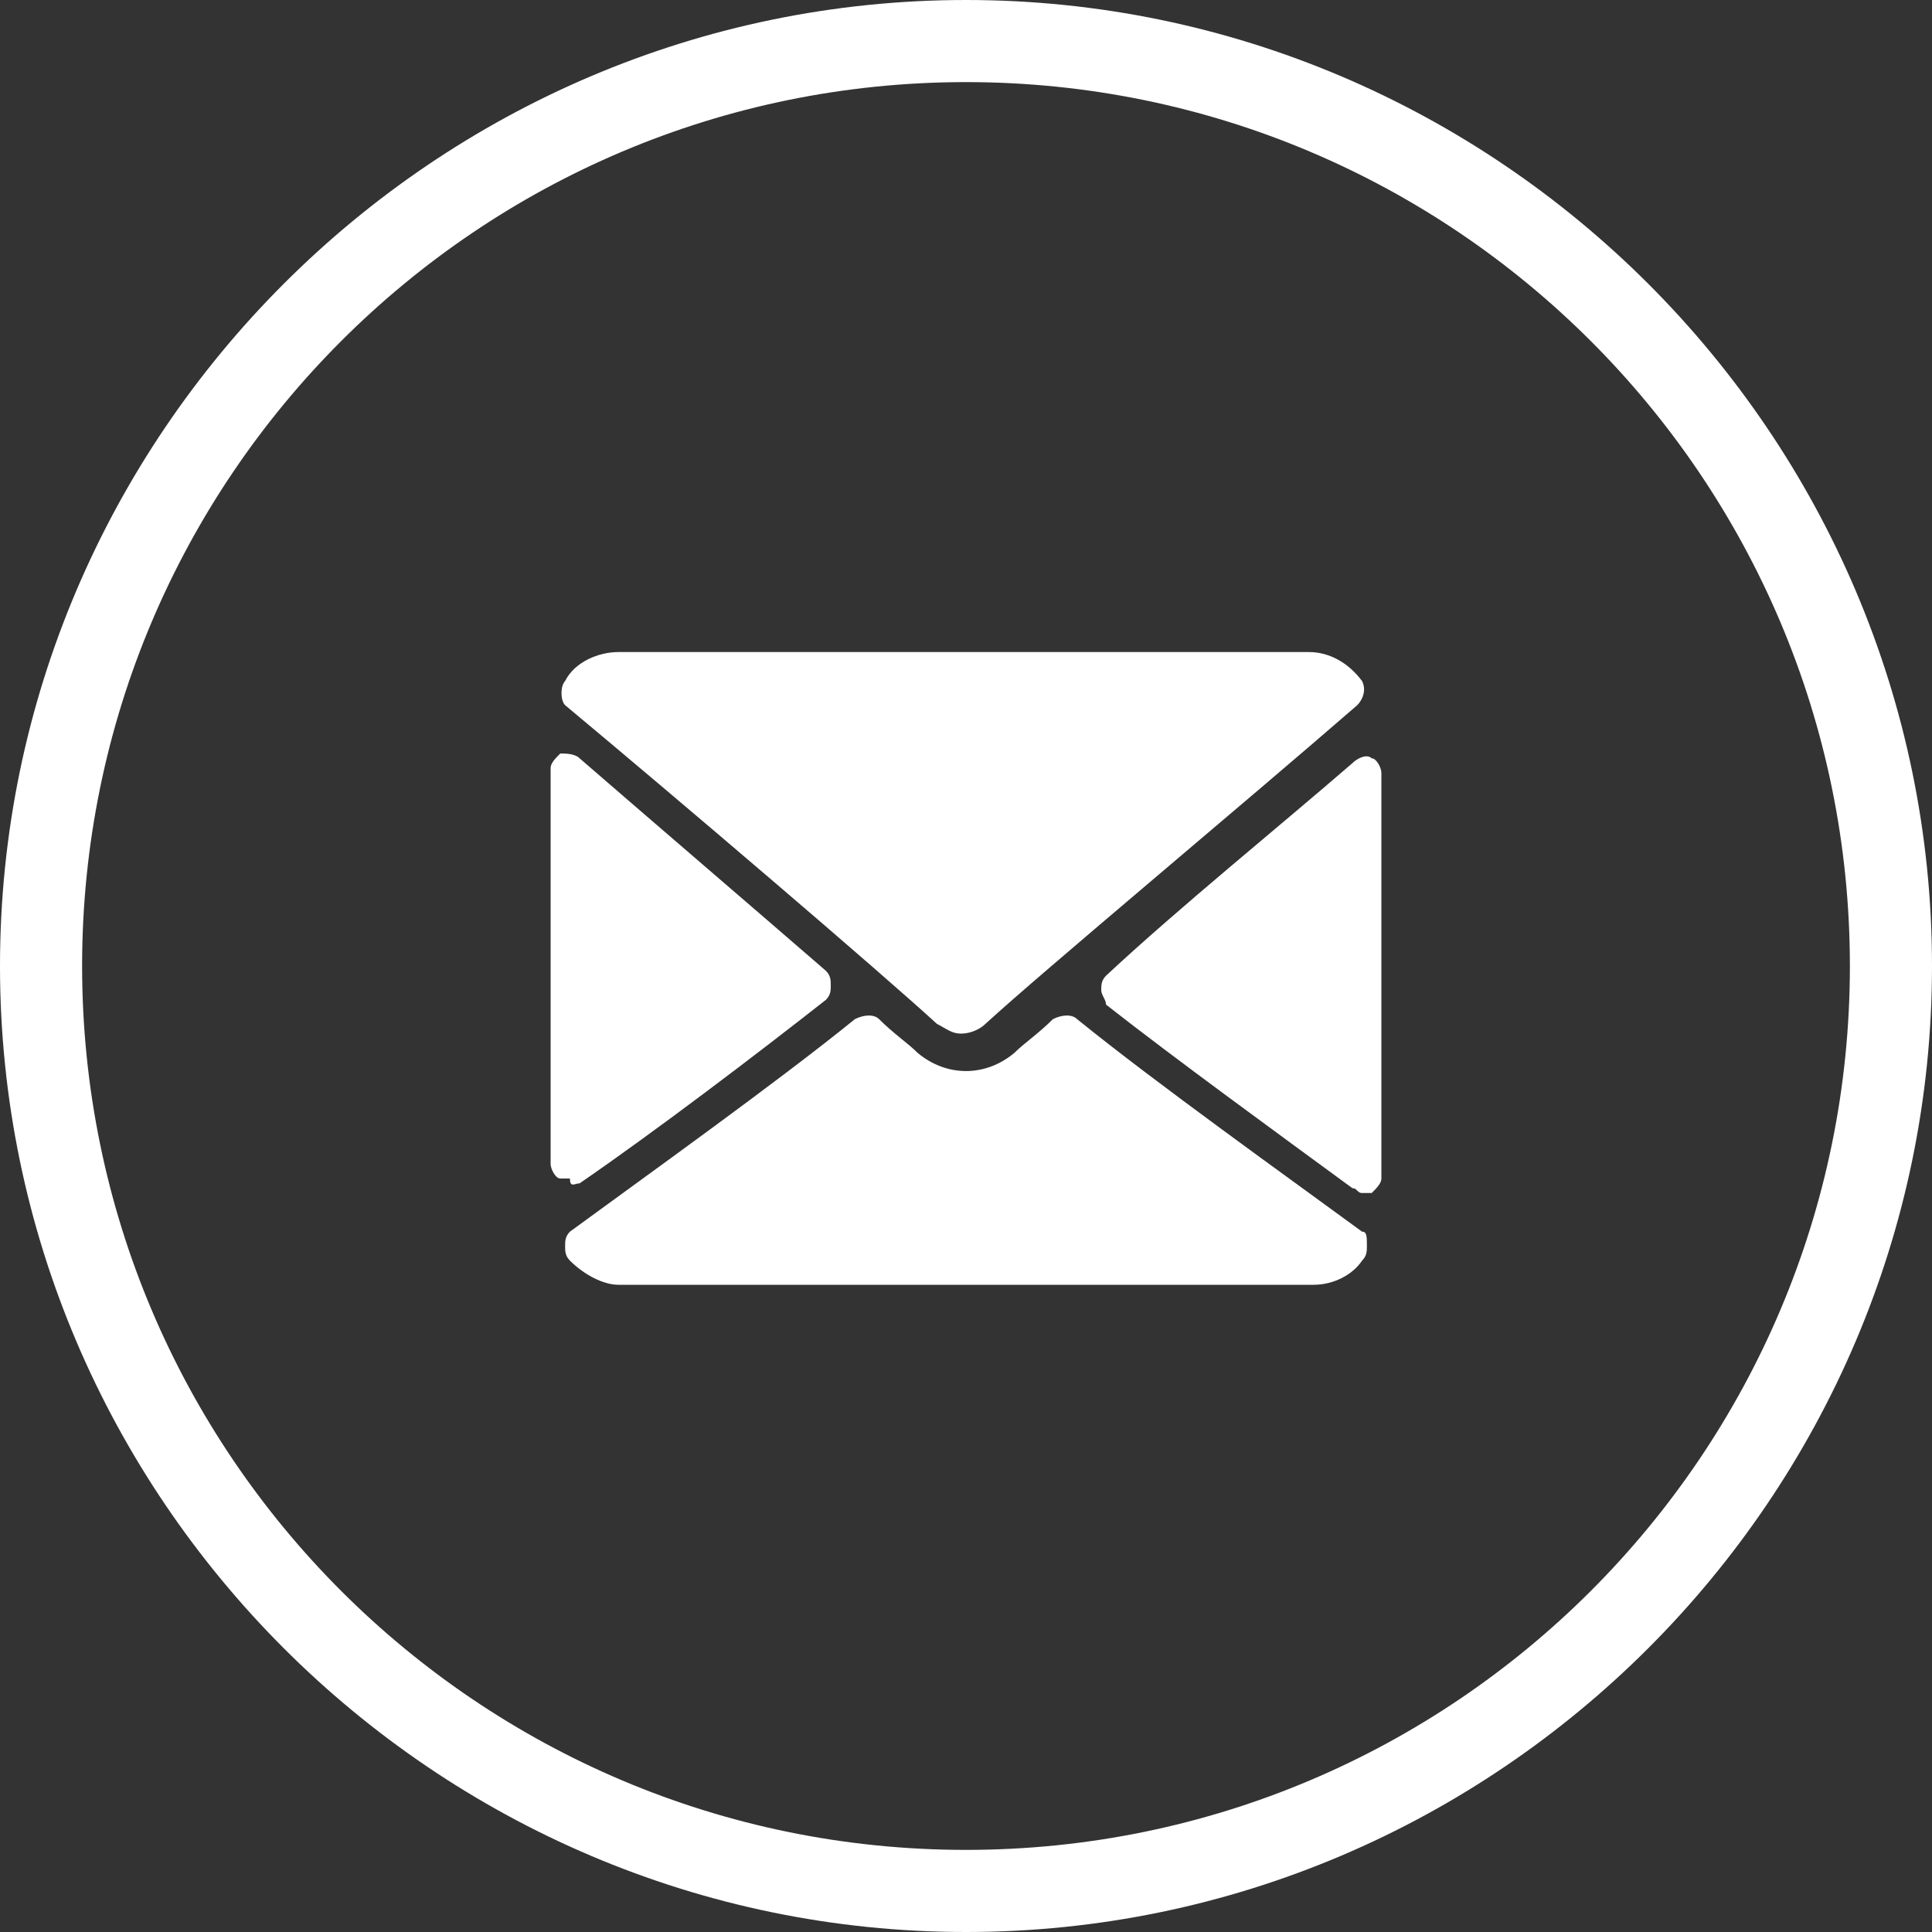
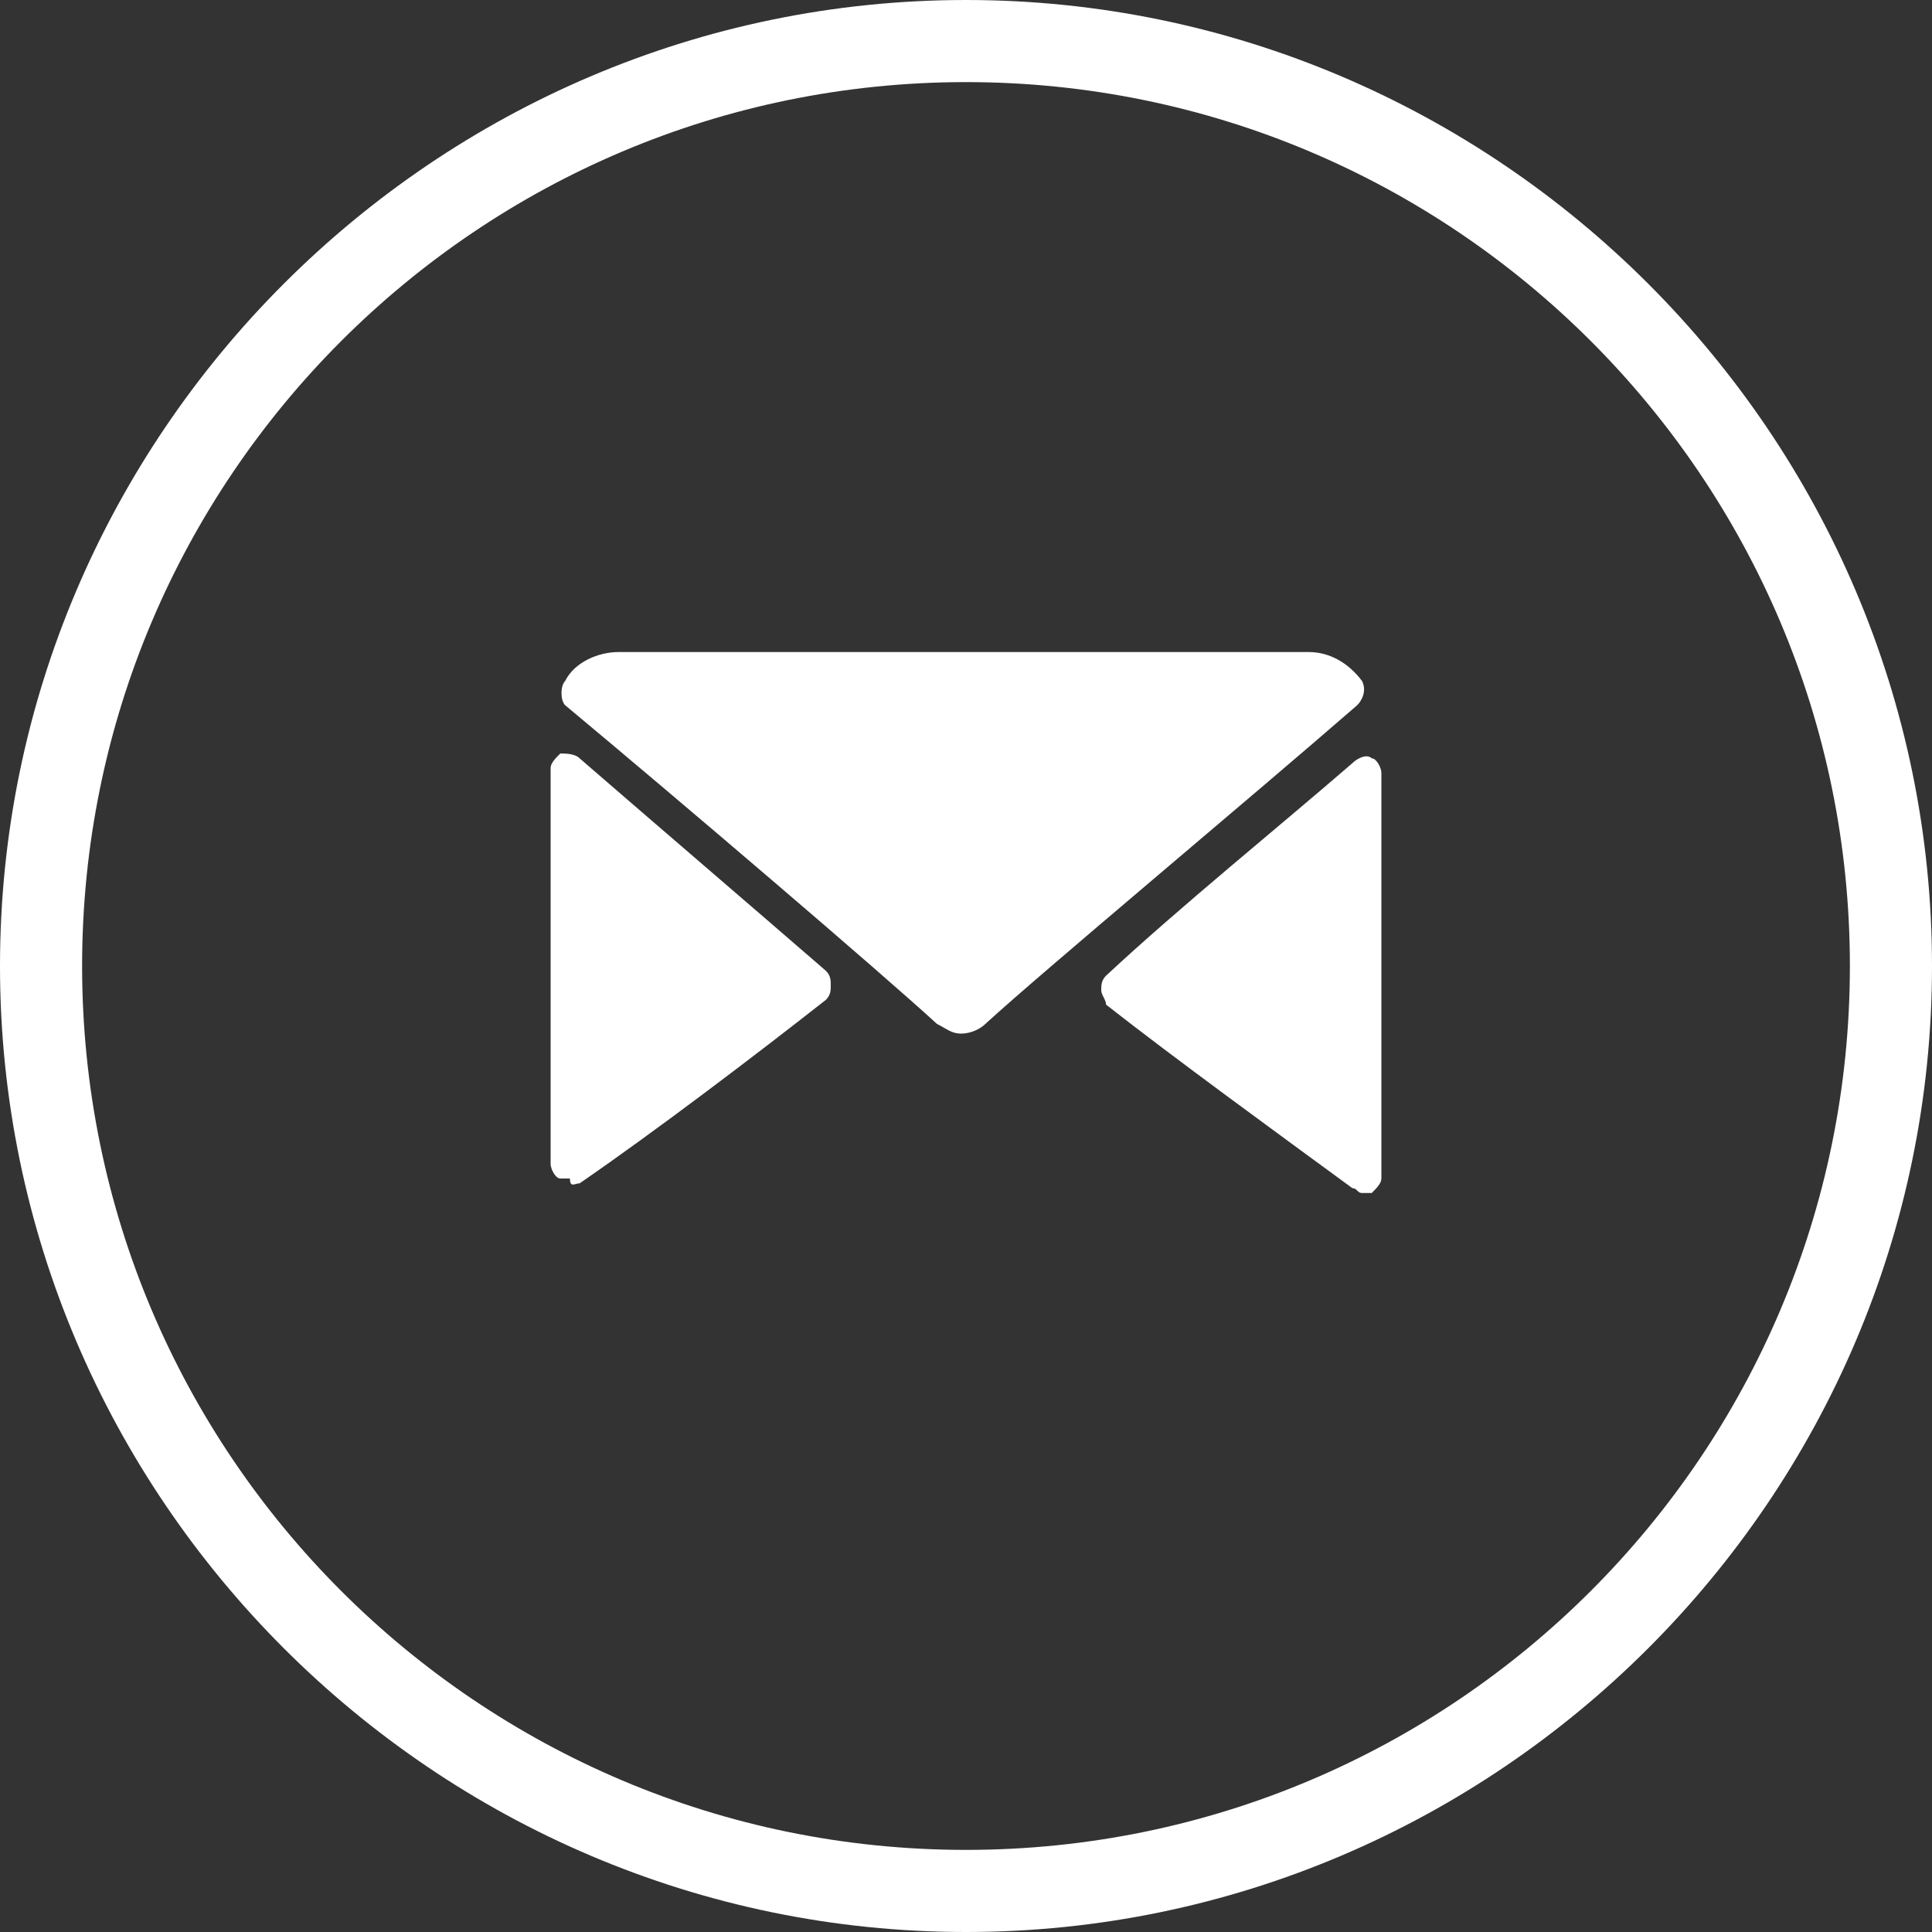
<svg xmlns="http://www.w3.org/2000/svg" version="1.1" id="Layer_1" x="0" y="0" viewBox="0 0 40 40" xml:space="preserve">
  <rect x="0" y="0" width="40" height="40" fill="#333333" stroke="none" />
  <style>.st0{fill:#fff}</style>
  <path class="st0" d="M20 40C9 40 0 31 0 20S9 0 20 0s20 9 20 20-9 20-20 20zm0-38.3C9.9 1.7 1.7 9.9 1.7 20S9.9 38.3 20 38.3 38.3 30.1 38.3 20 30.1 1.7 20 1.7z" />
  <path class="st0" d="M11.7 14.6c2.4 2 6.5 5.5 7.7 6.6.2.1.3.2.5.2s.4-.1.5-.2c1.2-1.1 5.4-4.6 7.7-6.6.1-.1.2-.3.1-.5-.3-.4-.7-.6-1.1-.6H12.8c-.4 0-.9.2-1.1.6-.1.1-.1.4 0 .5zM28.4 15.7c-.1-.1-.3 0-.4.1-1.5 1.3-3.6 3-5.1 4.4-.1.1-.1.2-.1.3 0 .1.1.2.1.3 1.4 1.1 3.6 2.7 5.1 3.8.1 0 .1.1.2.1h.2c.1-.1.2-.2.2-.3V16c0-.1-.1-.3-.2-.3zM12 24.5c1.6-1.1 3.7-2.7 5.1-3.8.1-.1.1-.2.1-.3 0-.1 0-.2-.1-.3-1.5-1.3-3.6-3.1-5.1-4.4-.1-.1-.3-.1-.4-.1-.1.1-.2.2-.2.3v8.2c0 .1.1.3.2.3h.2c0 .2.1.1.2.1z" />
-   <path class="st0" d="M28.2 25.5c-1.5-1.1-4.3-3.1-5.9-4.4-.1-.1-.3-.1-.5 0-.3.3-.6.5-.8.7-.6.5-1.4.5-2 0-.2-.2-.5-.4-.8-.7-.1-.1-.3-.1-.5 0-1.6 1.3-4.4 3.3-5.9 4.4-.1.1-.1.2-.1.3 0 .1 0 .2.1.3.3.3.7.5 1 .5h14.4c.4 0 .8-.2 1-.5.1-.1.1-.2.1-.3 0-.2 0-.3-.1-.3z" />
</svg>